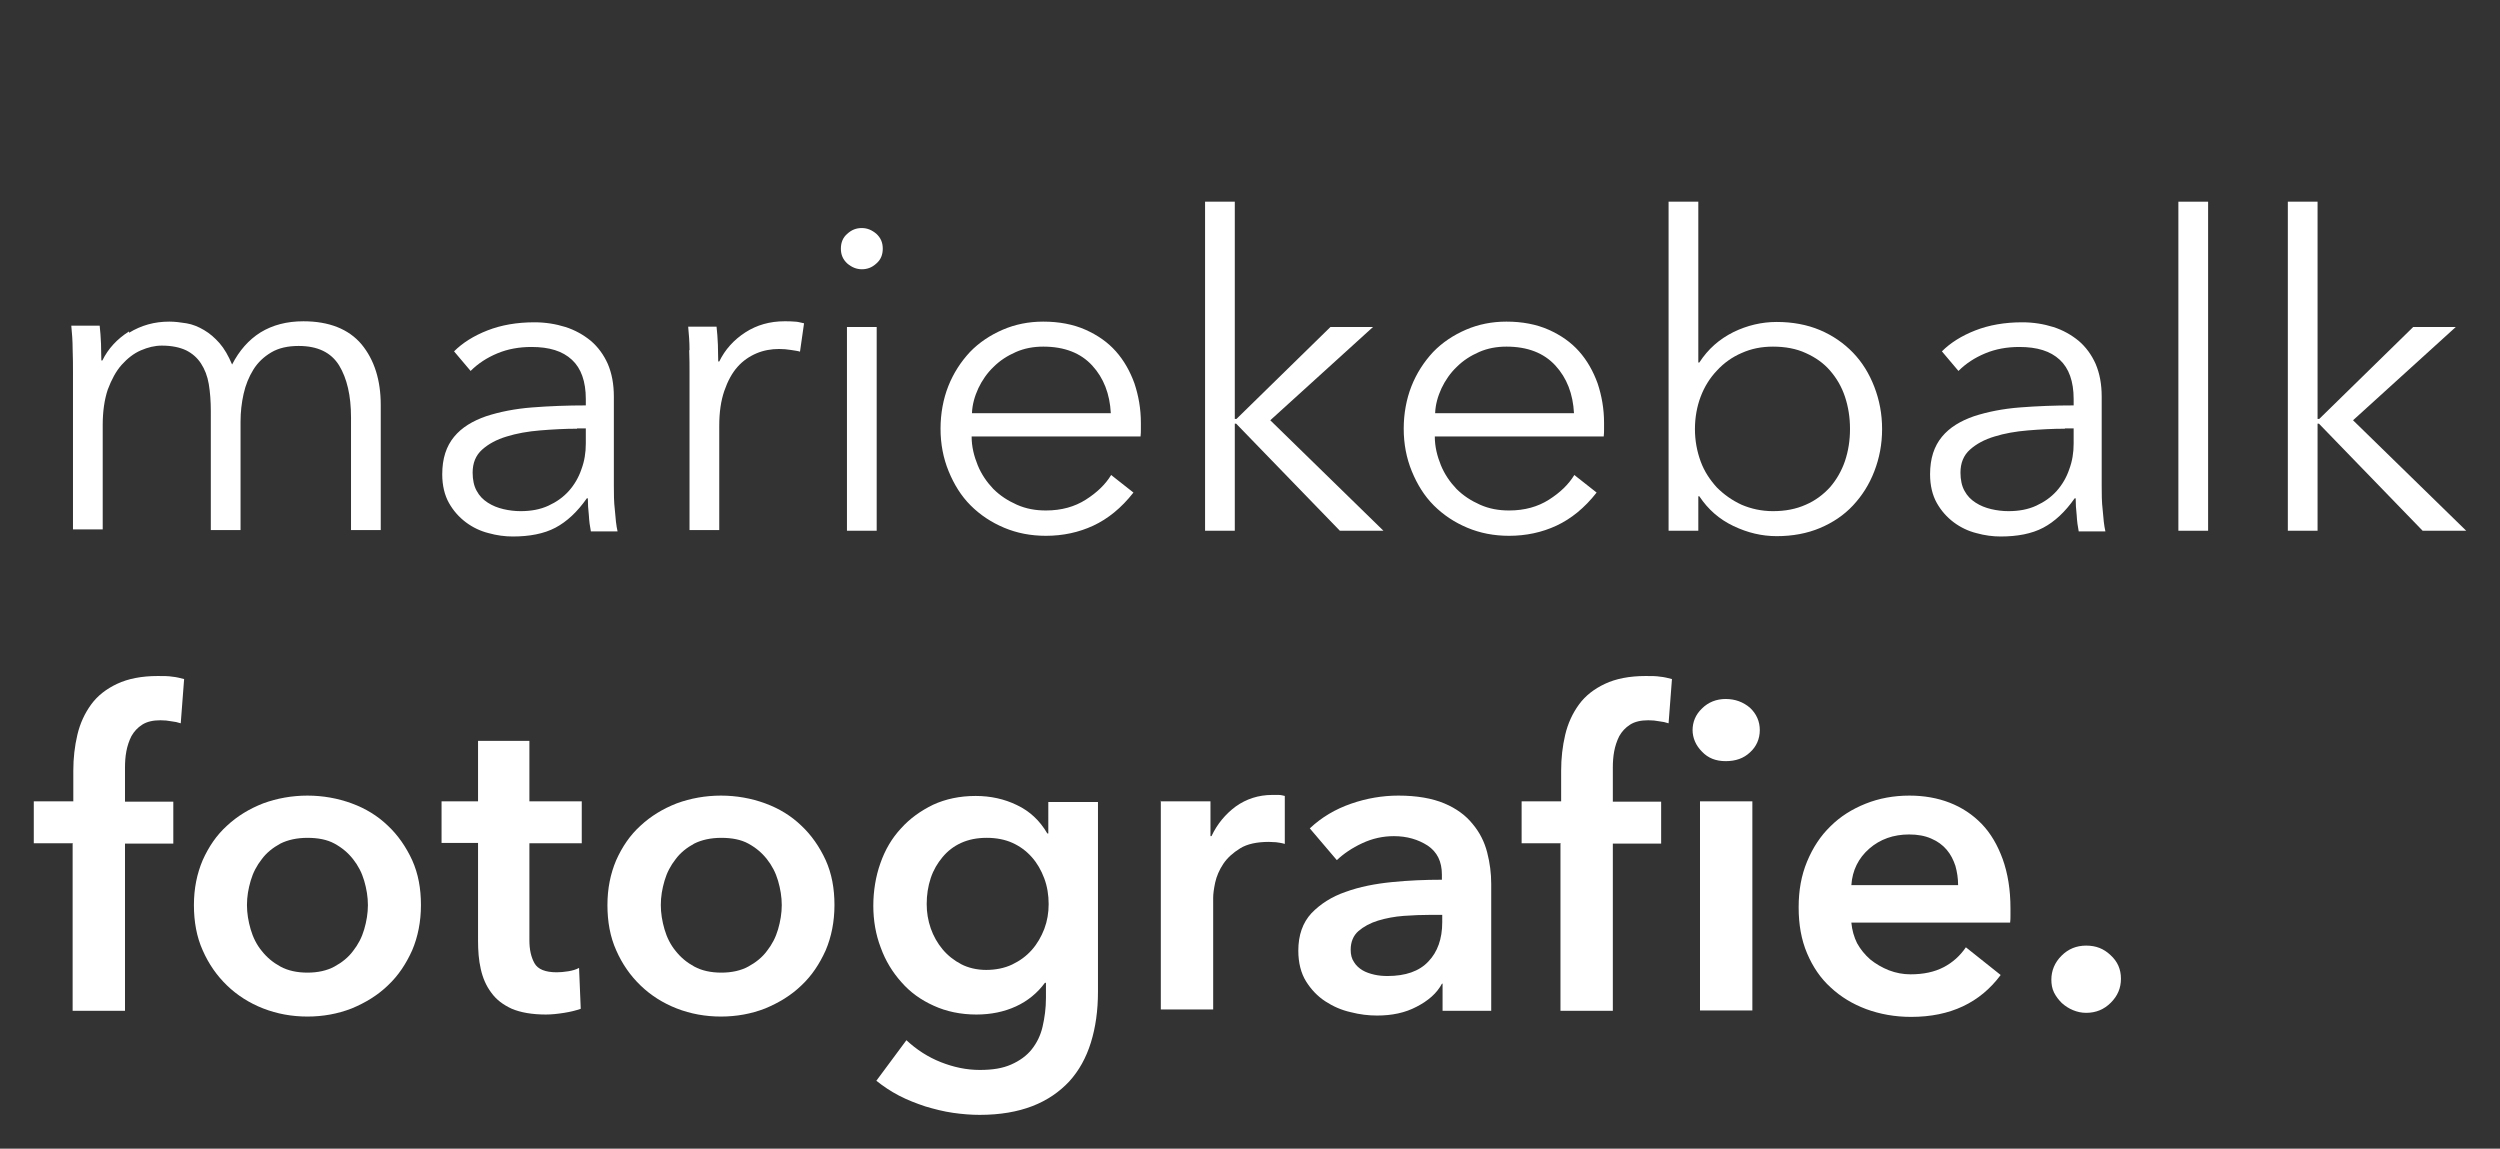
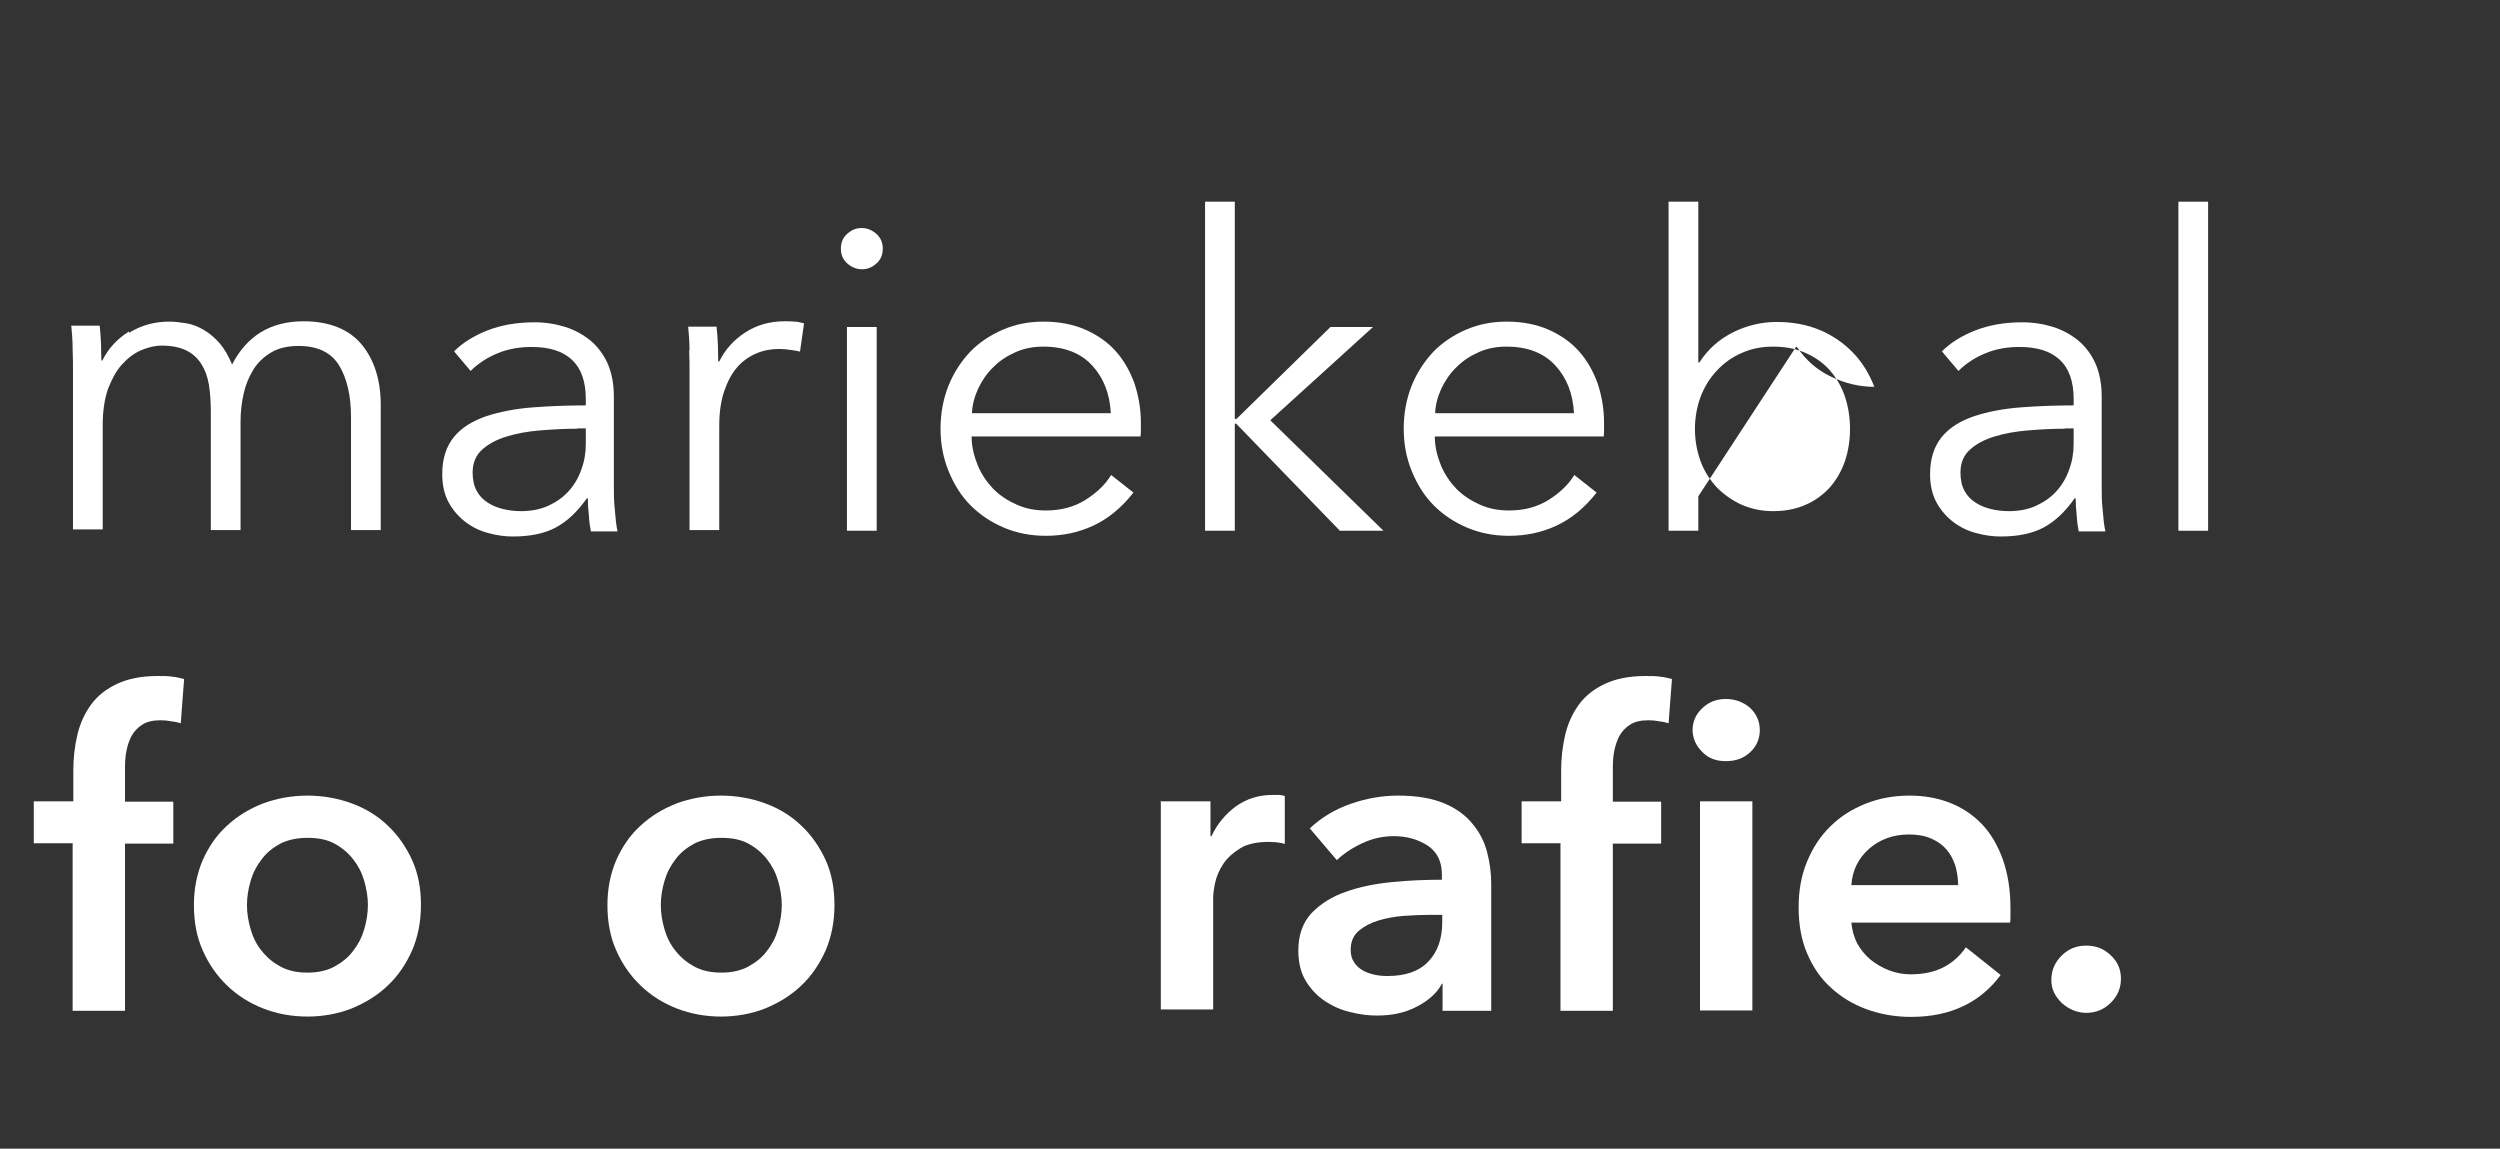
<svg xmlns="http://www.w3.org/2000/svg" id="uuid-642c9f7a-8279-4459-9188-46d30e8c2716" viewBox="0 0 74 34">
  <rect x="0" y="0" width="74" height="34" fill="#333333" stroke="none" />
  <path d="M3.82,9.85c.36-.22.75-.33,1.19-.33.16,0,.33.02.51.05.18.03.35.1.52.2.17.1.32.23.46.39.14.16.26.37.37.63.21-.41.49-.73.84-.95.36-.22.78-.33,1.27-.33.76,0,1.34.23,1.72.68.38.46.57,1.06.57,1.8v3.7h-.88v-3.34c0-.64-.12-1.15-.35-1.53-.24-.39-.64-.58-1.2-.58-.32,0-.59.06-.81.19-.22.13-.4.3-.53.51-.13.21-.23.45-.29.72-.06.27-.09.54-.09.82v3.21h-.88v-3.52c0-.29-.02-.56-.06-.8-.04-.24-.12-.44-.23-.61-.11-.17-.26-.3-.44-.39-.19-.09-.43-.14-.72-.14-.21,0-.41.05-.62.14-.21.09-.4.24-.57.43-.17.19-.3.44-.41.73-.1.3-.15.65-.15,1.05v3.09h-.88v-4.7c0-.16,0-.37-.01-.63,0-.26-.02-.49-.04-.7h.84c.02.16.03.34.04.54,0,.2.01.36.01.49h.03c.17-.35.44-.64.79-.86Z" style="fill:#fff; stroke-width:0px;" />
  <path d="M17.34,11.81c0-.52-.14-.91-.41-1.16-.28-.26-.67-.38-1.2-.38-.36,0-.7.06-1.01.19-.31.13-.57.3-.79.52l-.49-.58c.25-.25.58-.46.99-.62.41-.16.87-.24,1.39-.24.33,0,.63.05.92.14.28.09.53.23.75.41.21.18.38.41.5.68.12.28.18.6.18.97v2.64c0,.23,0,.47.03.72.02.25.04.46.08.63h-.79c-.03-.15-.05-.3-.06-.48-.02-.17-.03-.34-.03-.5h-.03c-.28.4-.59.69-.93.87s-.77.26-1.26.26c-.23,0-.47-.03-.72-.1-.24-.06-.47-.17-.67-.32-.2-.15-.37-.34-.5-.57-.13-.23-.2-.52-.2-.85,0-.47.12-.83.35-1.11s.55-.47.95-.61c.4-.13.85-.22,1.36-.26.51-.04,1.04-.06,1.59-.06v-.19ZM17.08,12.69c-.36,0-.72.02-1.09.05-.37.03-.7.09-.99.18-.3.09-.54.22-.73.39-.19.17-.28.4-.28.68,0,.21.04.4.12.54.08.15.19.26.33.35.14.09.29.15.46.19.17.04.34.06.51.06.31,0,.58-.05.82-.16.24-.11.44-.25.61-.44.16-.18.29-.4.37-.64.09-.24.13-.49.13-.76v-.45h-.26Z" style="fill:#fff; stroke-width:0px;" />
  <path d="M20.41,10.37c0-.26-.02-.49-.04-.7h.84c.02.16.03.34.04.54,0,.2.01.36.01.49h.03c.17-.35.43-.64.77-.86s.73-.33,1.16-.33c.11,0,.21,0,.3.01.09,0,.18.03.28.05l-.12.84c-.05-.02-.14-.03-.26-.05-.12-.02-.24-.03-.36-.03-.23,0-.46.04-.67.13-.21.09-.4.22-.56.4-.16.18-.29.42-.39.71-.1.29-.15.63-.15,1.03v3.09h-.88v-4.7c0-.16,0-.37-.01-.63Z" style="fill:#fff; stroke-width:0px;" />
  <path d="M26.13,7.36c0,.18-.06.33-.19.44-.13.12-.27.17-.43.17s-.3-.06-.43-.17c-.13-.12-.19-.26-.19-.44s.06-.33.19-.44c.13-.12.27-.17.43-.17s.3.06.43.17c.13.12.19.26.19.44ZM25.95,15.71h-.88v-6.03h.88v6.03Z" style="fill:#fff; stroke-width:0px;" />
  <path d="M33.77,12.51v.19c0,.07,0,.14-.01.22h-5c0,.3.07.58.18.85.11.27.27.5.46.7.2.2.43.35.7.47.27.12.55.17.86.17.46,0,.85-.11,1.18-.32.33-.21.58-.45.75-.73l.66.52c-.36.46-.76.78-1.19.98-.43.2-.9.3-1.4.3-.45,0-.86-.08-1.24-.24-.38-.16-.71-.38-.99-.66-.28-.28-.49-.62-.65-1.01-.16-.39-.24-.81-.24-1.26s.08-.88.23-1.26.37-.72.64-1.01c.27-.28.6-.5.97-.66.37-.16.77-.24,1.2-.24.47,0,.89.08,1.25.24.36.16.66.37.9.64.24.27.42.59.55.95.12.36.19.75.19,1.16ZM32.88,12.23c-.03-.57-.21-1.04-.55-1.41s-.82-.56-1.45-.56c-.29,0-.56.05-.81.16-.25.11-.47.25-.66.44-.19.18-.34.4-.45.63-.11.24-.18.48-.19.74h4.11Z" style="fill:#fff; stroke-width:0px;" />
  <path d="M36.56,12.4h.04l2.78-2.72h1.26l-3.04,2.76,3.35,3.27h-1.29l-3.07-3.17h-.04v3.17h-.88V5.97h.88v6.43Z" style="fill:#fff; stroke-width:0px;" />
  <path d="M47.48,12.51v.19c0,.07,0,.14-.01.22h-5c0,.3.07.58.18.85.11.27.27.5.46.7.2.2.43.35.7.47.27.12.55.17.86.17.46,0,.85-.11,1.18-.32.33-.21.58-.45.75-.73l.66.52c-.36.46-.76.78-1.19.98-.43.2-.9.3-1.4.3-.45,0-.86-.08-1.24-.24-.38-.16-.71-.38-.99-.66-.28-.28-.49-.62-.65-1.01-.16-.39-.24-.81-.24-1.26s.08-.88.23-1.26.37-.72.64-1.01c.27-.28.6-.5.97-.66.37-.16.77-.24,1.2-.24.47,0,.89.08,1.25.24.36.16.66.37.9.64.24.27.42.59.55.95.12.36.19.75.19,1.16ZM46.59,12.23c-.03-.57-.21-1.04-.55-1.41s-.82-.56-1.45-.56c-.29,0-.56.05-.81.16-.25.11-.47.25-.66.44-.19.18-.34.4-.45.63-.11.24-.18.48-.19.74h4.11Z" style="fill:#fff; stroke-width:0px;" />
-   <path d="M50.27,14.69v1.02h-.88V5.97h.88v4.76h.03c.26-.4.59-.69,1.01-.9.41-.2.84-.3,1.28-.3.47,0,.9.08,1.28.24.38.16.71.39.98.67.27.28.48.62.63,1.01s.23.8.23,1.25-.08.86-.23,1.25-.36.72-.63,1.01-.6.51-.98.67-.81.24-1.28.24c-.44,0-.86-.1-1.28-.3s-.75-.49-1.01-.88h-.03ZM54.76,12.69c0-.33-.05-.65-.15-.95-.1-.3-.25-.55-.44-.77-.19-.22-.43-.39-.72-.52-.28-.13-.61-.19-.97-.19-.34,0-.64.06-.93.19-.28.12-.53.3-.73.52-.21.22-.37.48-.48.77s-.17.62-.17.96.06.66.17.96.28.55.48.77c.21.21.45.38.73.51.28.12.59.19.93.19.36,0,.68-.06.97-.19.28-.12.52-.3.72-.52.19-.22.34-.48.44-.77.1-.3.15-.61.15-.95Z" style="fill:#fff; stroke-width:0px;" />
+   <path d="M50.27,14.69v1.02h-.88V5.97h.88v4.76h.03c.26-.4.59-.69,1.01-.9.41-.2.84-.3,1.28-.3.47,0,.9.08,1.28.24.38.16.71.39.98.67.27.28.48.62.63,1.01c-.44,0-.86-.1-1.28-.3s-.75-.49-1.01-.88h-.03ZM54.76,12.69c0-.33-.05-.65-.15-.95-.1-.3-.25-.55-.44-.77-.19-.22-.43-.39-.72-.52-.28-.13-.61-.19-.97-.19-.34,0-.64.06-.93.19-.28.12-.53.3-.73.52-.21.22-.37.48-.48.77s-.17.62-.17.96.06.66.17.96.28.55.48.77c.21.21.45.38.73.51.28.12.59.19.93.19.36,0,.68-.06.97-.19.28-.12.52-.3.72-.52.19-.22.34-.48.44-.77.1-.3.15-.61.15-.95Z" style="fill:#fff; stroke-width:0px;" />
  <path d="M61.38,11.81c0-.52-.14-.91-.41-1.16-.28-.26-.67-.38-1.2-.38-.36,0-.7.06-1.01.19-.31.13-.57.3-.79.52l-.49-.58c.25-.25.58-.46.99-.62.41-.16.87-.24,1.39-.24.33,0,.63.05.92.14.28.09.53.23.75.41.21.18.38.41.5.68.12.28.18.6.18.97v2.64c0,.23,0,.47.03.72.02.25.04.46.08.63h-.79c-.03-.15-.05-.3-.06-.48-.02-.17-.03-.34-.03-.5h-.03c-.28.4-.59.69-.93.87s-.77.26-1.26.26c-.23,0-.47-.03-.72-.1-.24-.06-.47-.17-.67-.32-.2-.15-.37-.34-.5-.57-.13-.23-.2-.52-.2-.85,0-.47.12-.83.35-1.11s.55-.47.95-.61c.4-.13.85-.22,1.36-.26.51-.04,1.04-.06,1.59-.06v-.19ZM61.12,12.69c-.36,0-.72.02-1.09.05-.37.03-.7.09-.99.18-.3.09-.54.22-.73.39-.19.17-.28.4-.28.68,0,.21.04.4.12.54.08.15.19.26.33.35.14.09.29.15.46.19.17.04.34.06.51.06.31,0,.58-.05.82-.16.24-.11.44-.25.61-.44.16-.18.29-.4.37-.64.09-.24.13-.49.13-.76v-.45h-.26Z" style="fill:#fff; stroke-width:0px;" />
  <path d="M65.36,15.71h-.88V5.97h.88v9.74Z" style="fill:#fff; stroke-width:0px;" />
-   <path d="M68.61,12.4h.04l2.78-2.72h1.26l-3.04,2.76,3.35,3.27h-1.29l-3.07-3.17h-.04v3.17h-.88V5.97h.88v6.43Z" style="fill:#fff; stroke-width:0px;" />
  <path d="M2.17,24.96h-1.17v-1.24h1.17v-.91c0-.37.04-.72.12-1.06.08-.34.22-.64.41-.9.19-.26.45-.46.77-.61.32-.15.72-.23,1.2-.23.17,0,.32,0,.43.02.12.01.23.04.35.07l-.1,1.31c-.09-.03-.18-.05-.28-.06-.1-.02-.2-.03-.32-.03-.22,0-.4.04-.54.13-.14.09-.24.2-.32.34-.07.14-.12.29-.15.45-.03.16-.04.32-.04.48v1.01h1.43v1.24h-1.43v4.95h-1.55v-4.95Z" style="fill:#fff; stroke-width:0px;" />
  <path d="M5.74,26.79c0-.49.09-.93.26-1.33.18-.4.41-.74.72-1.02.3-.28.66-.5,1.07-.66.41-.15.85-.23,1.31-.23s.9.08,1.31.23c.41.15.77.37,1.07.66.3.28.54.63.72,1.02.18.4.26.84.26,1.33s-.09.94-.26,1.34c-.18.4-.41.75-.72,1.04-.3.29-.66.51-1.07.68-.41.16-.85.24-1.31.24s-.9-.08-1.31-.24c-.41-.16-.77-.39-1.07-.68-.3-.29-.54-.63-.72-1.04-.18-.4-.26-.85-.26-1.34ZM7.31,26.79c0,.24.04.48.11.72.07.24.18.46.33.64.15.19.33.34.55.46.22.12.49.18.8.18s.58-.06.8-.18c.22-.12.41-.27.55-.46.15-.19.26-.4.33-.64.07-.24.11-.48.11-.72s-.04-.48-.11-.72c-.07-.24-.18-.45-.33-.64-.15-.19-.33-.34-.55-.46-.22-.12-.49-.17-.8-.17s-.58.06-.8.17c-.22.12-.41.27-.55.46-.15.19-.26.4-.33.64-.07.24-.11.47-.11.72Z" style="fill:#fff; stroke-width:0px;" />
-   <path d="M13.07,24.96v-1.24h1.08v-1.79h1.52v1.79h1.55v1.24h-1.55v2.87c0,.28.05.5.15.68s.32.27.66.27c.1,0,.21-.01.34-.03.12-.02.23-.05.32-.1l.05,1.21c-.14.05-.3.09-.49.12-.19.03-.37.05-.54.05-.41,0-.75-.06-1.01-.17-.26-.12-.46-.27-.61-.48-.15-.2-.25-.43-.31-.7-.06-.26-.08-.54-.08-.84v-2.89h-1.08Z" style="fill:#fff; stroke-width:0px;" />
  <path d="M17.98,26.79c0-.49.09-.93.26-1.33.18-.4.41-.74.72-1.02.3-.28.66-.5,1.07-.66.41-.15.85-.23,1.31-.23s.9.08,1.31.23c.41.15.77.37,1.07.66.3.28.54.63.72,1.02.18.4.26.84.26,1.33s-.09.94-.26,1.34c-.18.4-.41.75-.72,1.04-.3.29-.66.51-1.07.68-.41.16-.85.24-1.31.24s-.9-.08-1.31-.24c-.41-.16-.77-.39-1.07-.68-.3-.29-.54-.63-.72-1.04-.18-.4-.26-.85-.26-1.34ZM19.56,26.79c0,.24.04.48.11.72.07.24.18.46.33.64.15.19.33.34.55.46.22.12.49.18.8.18s.58-.06.8-.18c.22-.12.41-.27.55-.46.15-.19.26-.4.33-.64.07-.24.11-.48.11-.72s-.04-.48-.11-.72c-.07-.24-.18-.45-.33-.64-.15-.19-.33-.34-.55-.46-.22-.12-.49-.17-.8-.17s-.58.06-.8.17c-.22.12-.41.27-.55.46-.15.19-.26.4-.33.64-.07.24-.11.47-.11.72Z" style="fill:#fff; stroke-width:0px;" />
-   <path d="M32.5,23.72v5.63c0,.56-.07,1.06-.21,1.51s-.35.83-.64,1.15c-.29.31-.65.56-1.09.73-.44.17-.96.26-1.56.26-.25,0-.51-.02-.79-.06-.28-.04-.55-.11-.82-.19-.27-.09-.53-.19-.78-.32-.25-.13-.47-.28-.67-.44l.89-1.2c.3.28.64.5,1.02.65.38.15.76.23,1.15.23s.68-.05.93-.16c.25-.11.46-.26.61-.45.15-.19.26-.41.32-.67.06-.26.1-.54.1-.85v-.45h-.03c-.22.3-.51.54-.86.7-.35.16-.74.24-1.17.24-.46,0-.89-.09-1.26-.26-.38-.17-.7-.4-.96-.7-.26-.29-.47-.63-.61-1.02-.15-.39-.22-.81-.22-1.24s.07-.87.21-1.26c.14-.4.34-.74.61-1.03.26-.29.58-.52.95-.7.37-.17.79-.26,1.26-.26.44,0,.85.09,1.22.27.38.18.68.46.9.84h.03v-.93h1.47ZM29.2,24.8c-.28,0-.53.05-.75.15s-.4.24-.55.42c-.15.18-.27.38-.35.62-.08.24-.12.5-.12.77,0,.25.04.49.12.72.08.23.2.44.35.62.15.18.34.33.55.44s.47.17.74.17.54-.05.77-.16c.23-.11.42-.25.58-.43.16-.18.28-.39.37-.62.09-.24.13-.48.13-.74s-.04-.52-.13-.76c-.09-.24-.21-.45-.37-.63-.16-.18-.35-.32-.57-.42-.22-.1-.48-.15-.76-.15Z" style="fill:#fff; stroke-width:0px;" />
  <path d="M34.35,23.72h1.48v1.03h.03c.17-.36.41-.65.72-.88.31-.22.67-.34,1.08-.34.06,0,.12,0,.19,0,.07,0,.13.02.18.03v1.42c-.1-.03-.19-.04-.26-.05-.07,0-.14-.01-.21-.01-.35,0-.64.06-.85.19-.21.13-.38.28-.5.46-.12.18-.2.37-.24.55-.04.19-.06.34-.06.45v3.31h-1.55v-6.19Z" style="fill:#fff; stroke-width:0px;" />
  <path d="M42.72,29.12h-.04c-.15.28-.4.5-.75.68-.34.18-.73.26-1.17.26-.25,0-.51-.03-.78-.1-.27-.06-.52-.17-.75-.32-.23-.15-.42-.35-.57-.59-.15-.24-.23-.55-.23-.91,0-.46.13-.83.39-1.11.26-.27.6-.49,1.01-.63.41-.15.87-.24,1.37-.29.5-.05.99-.07,1.48-.07v-.15c0-.39-.14-.67-.42-.86-.28-.18-.61-.28-1-.28-.33,0-.64.07-.94.21-.3.14-.55.31-.75.5l-.8-.94c.35-.33.76-.57,1.22-.73.46-.16.93-.24,1.4-.24.55,0,1,.08,1.36.23s.64.36.84.61c.21.25.35.53.43.84.08.31.12.62.12.93v3.76h-1.44v-.79ZM42.69,27.08h-.35c-.25,0-.51.01-.79.03-.27.02-.53.07-.76.14-.23.07-.43.18-.58.31-.15.13-.23.32-.23.55,0,.15.03.27.1.37.06.1.15.18.25.24.1.06.22.1.35.13.13.03.26.04.39.04.53,0,.94-.14,1.21-.43.27-.28.41-.67.41-1.16v-.22Z" style="fill:#fff; stroke-width:0px;" />
  <path d="M46.21,24.96h-1.17v-1.24h1.17v-.91c0-.37.04-.72.12-1.06.08-.34.22-.64.41-.9s.45-.46.77-.61c.32-.15.72-.23,1.2-.23.17,0,.32,0,.43.02.12.01.23.04.35.07l-.1,1.31c-.09-.03-.18-.05-.28-.06-.1-.02-.2-.03-.32-.03-.22,0-.4.04-.54.13-.14.09-.24.2-.32.34-.07.14-.12.29-.15.45-.03.16-.04.32-.04.48v1.01h1.43v1.24h-1.43v4.95h-1.55v-4.95ZM50.1,21.62c0-.25.09-.47.28-.65.18-.18.42-.28.7-.28s.52.09.72.26c.19.18.29.4.29.66s-.1.49-.29.66c-.19.18-.43.26-.72.26s-.52-.09-.7-.28c-.18-.18-.28-.4-.28-.65ZM50.32,23.72h1.55v6.19h-1.55v-6.19Z" style="fill:#fff; stroke-width:0px;" />
  <path d="M59.51,26.89v.21c0,.07,0,.14-.01.21h-4.7c.02.22.08.43.17.61.1.18.23.34.39.48.16.13.35.24.55.32.21.08.42.12.64.12.39,0,.71-.07.98-.21.27-.14.49-.34.66-.59l1.03.82c-.61.82-1.49,1.24-2.65,1.24-.48,0-.92-.08-1.33-.23-.4-.15-.75-.36-1.05-.64-.3-.27-.53-.61-.7-1.01-.17-.4-.25-.85-.25-1.36s.08-.95.25-1.36c.17-.41.4-.76.69-1.04.29-.29.64-.51,1.04-.67.4-.16.83-.24,1.3-.24.43,0,.83.07,1.19.21s.68.35.95.63c.27.28.47.63.62,1.04.15.42.23.9.23,1.46ZM57.96,26.2c0-.2-.03-.39-.08-.57-.06-.18-.14-.34-.26-.48-.12-.14-.27-.25-.46-.33-.18-.08-.4-.12-.65-.12-.46,0-.86.14-1.18.42-.32.28-.5.64-.53,1.08h3.17Z" style="fill:#fff; stroke-width:0px;" />
  <path d="M60.72,29c0-.27.1-.51.3-.71.2-.2.44-.3.73-.3s.52.09.72.28c.21.19.31.42.31.7s-.1.51-.3.71c-.2.2-.44.3-.73.3-.14,0-.27-.03-.39-.08s-.23-.12-.33-.21c-.09-.09-.17-.19-.23-.31-.06-.12-.08-.25-.08-.39Z" style="fill:#fff; stroke-width:0px;" />
</svg>